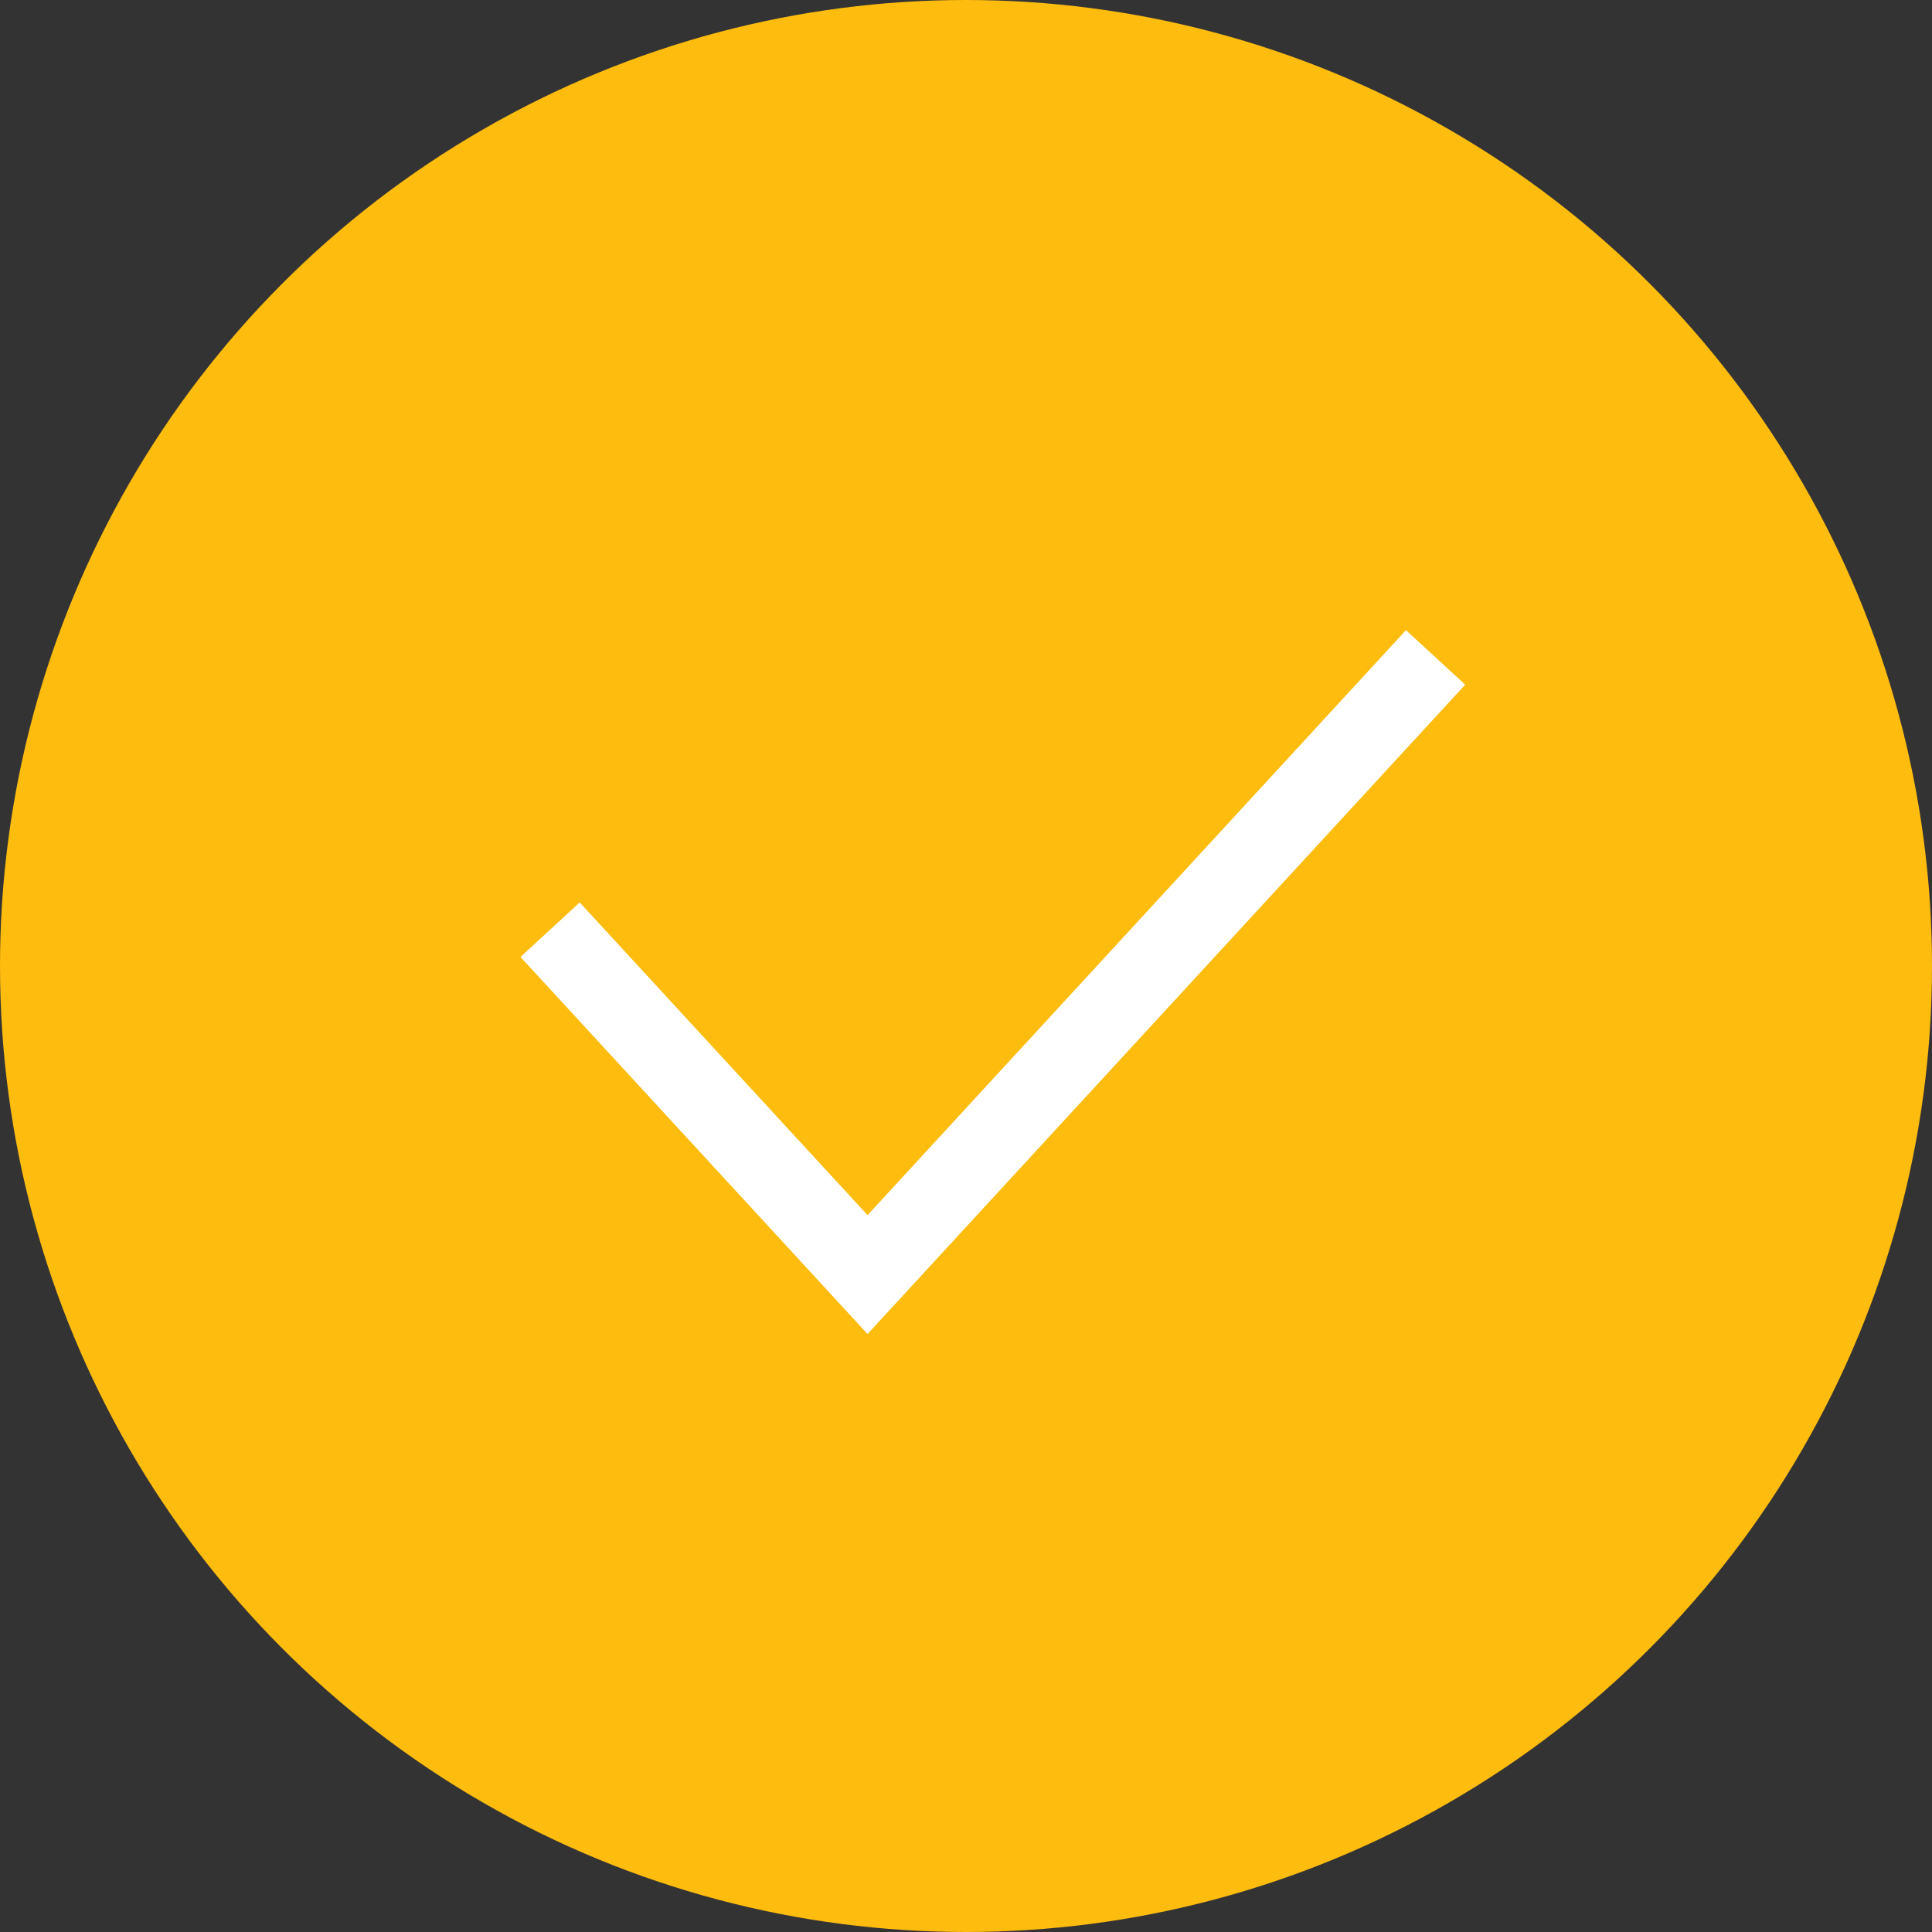
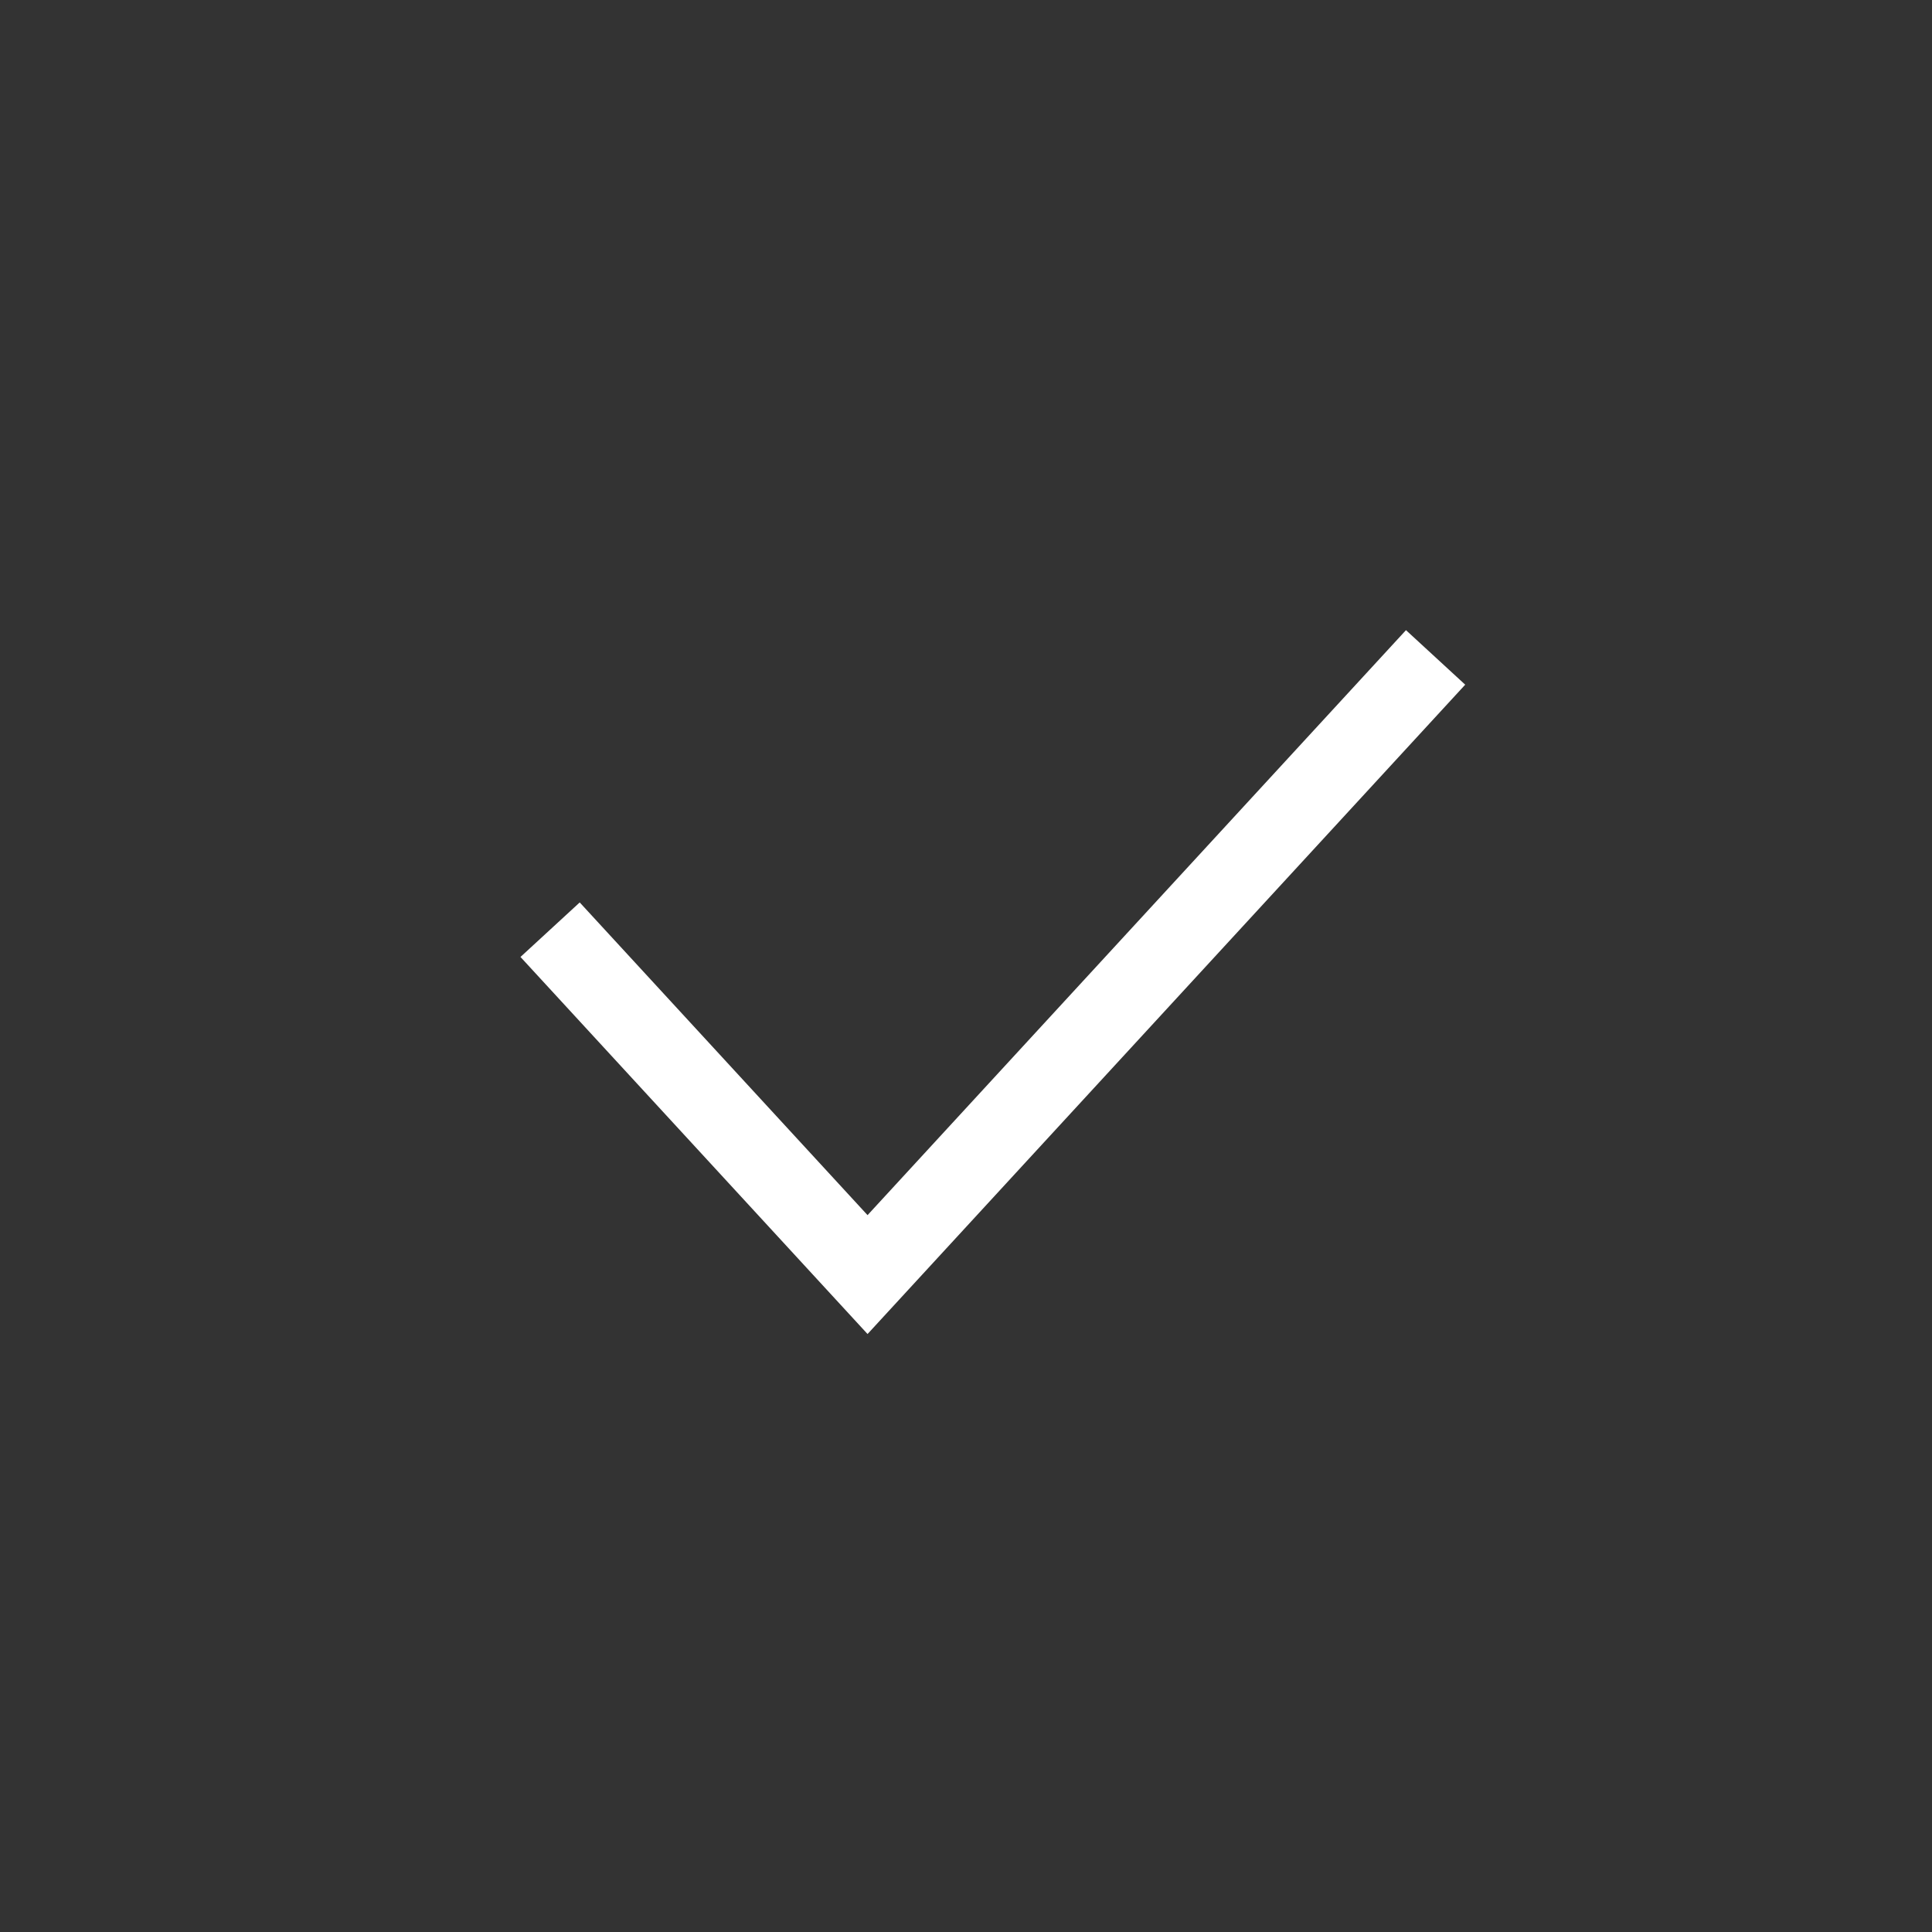
<svg xmlns="http://www.w3.org/2000/svg" width="100" height="100" viewBox="0 0 100 100" fill="none">
  <rect x="0" y="0" width="100" height="100" fill="#333333" stroke="none" />
-   <circle cx="50" cy="50" r="50" fill="#FEBC0E" />
  <path d="M28.473 48.121L44.904 65.972L74.306 34.028" stroke="white" stroke-width="4.167" />
</svg>